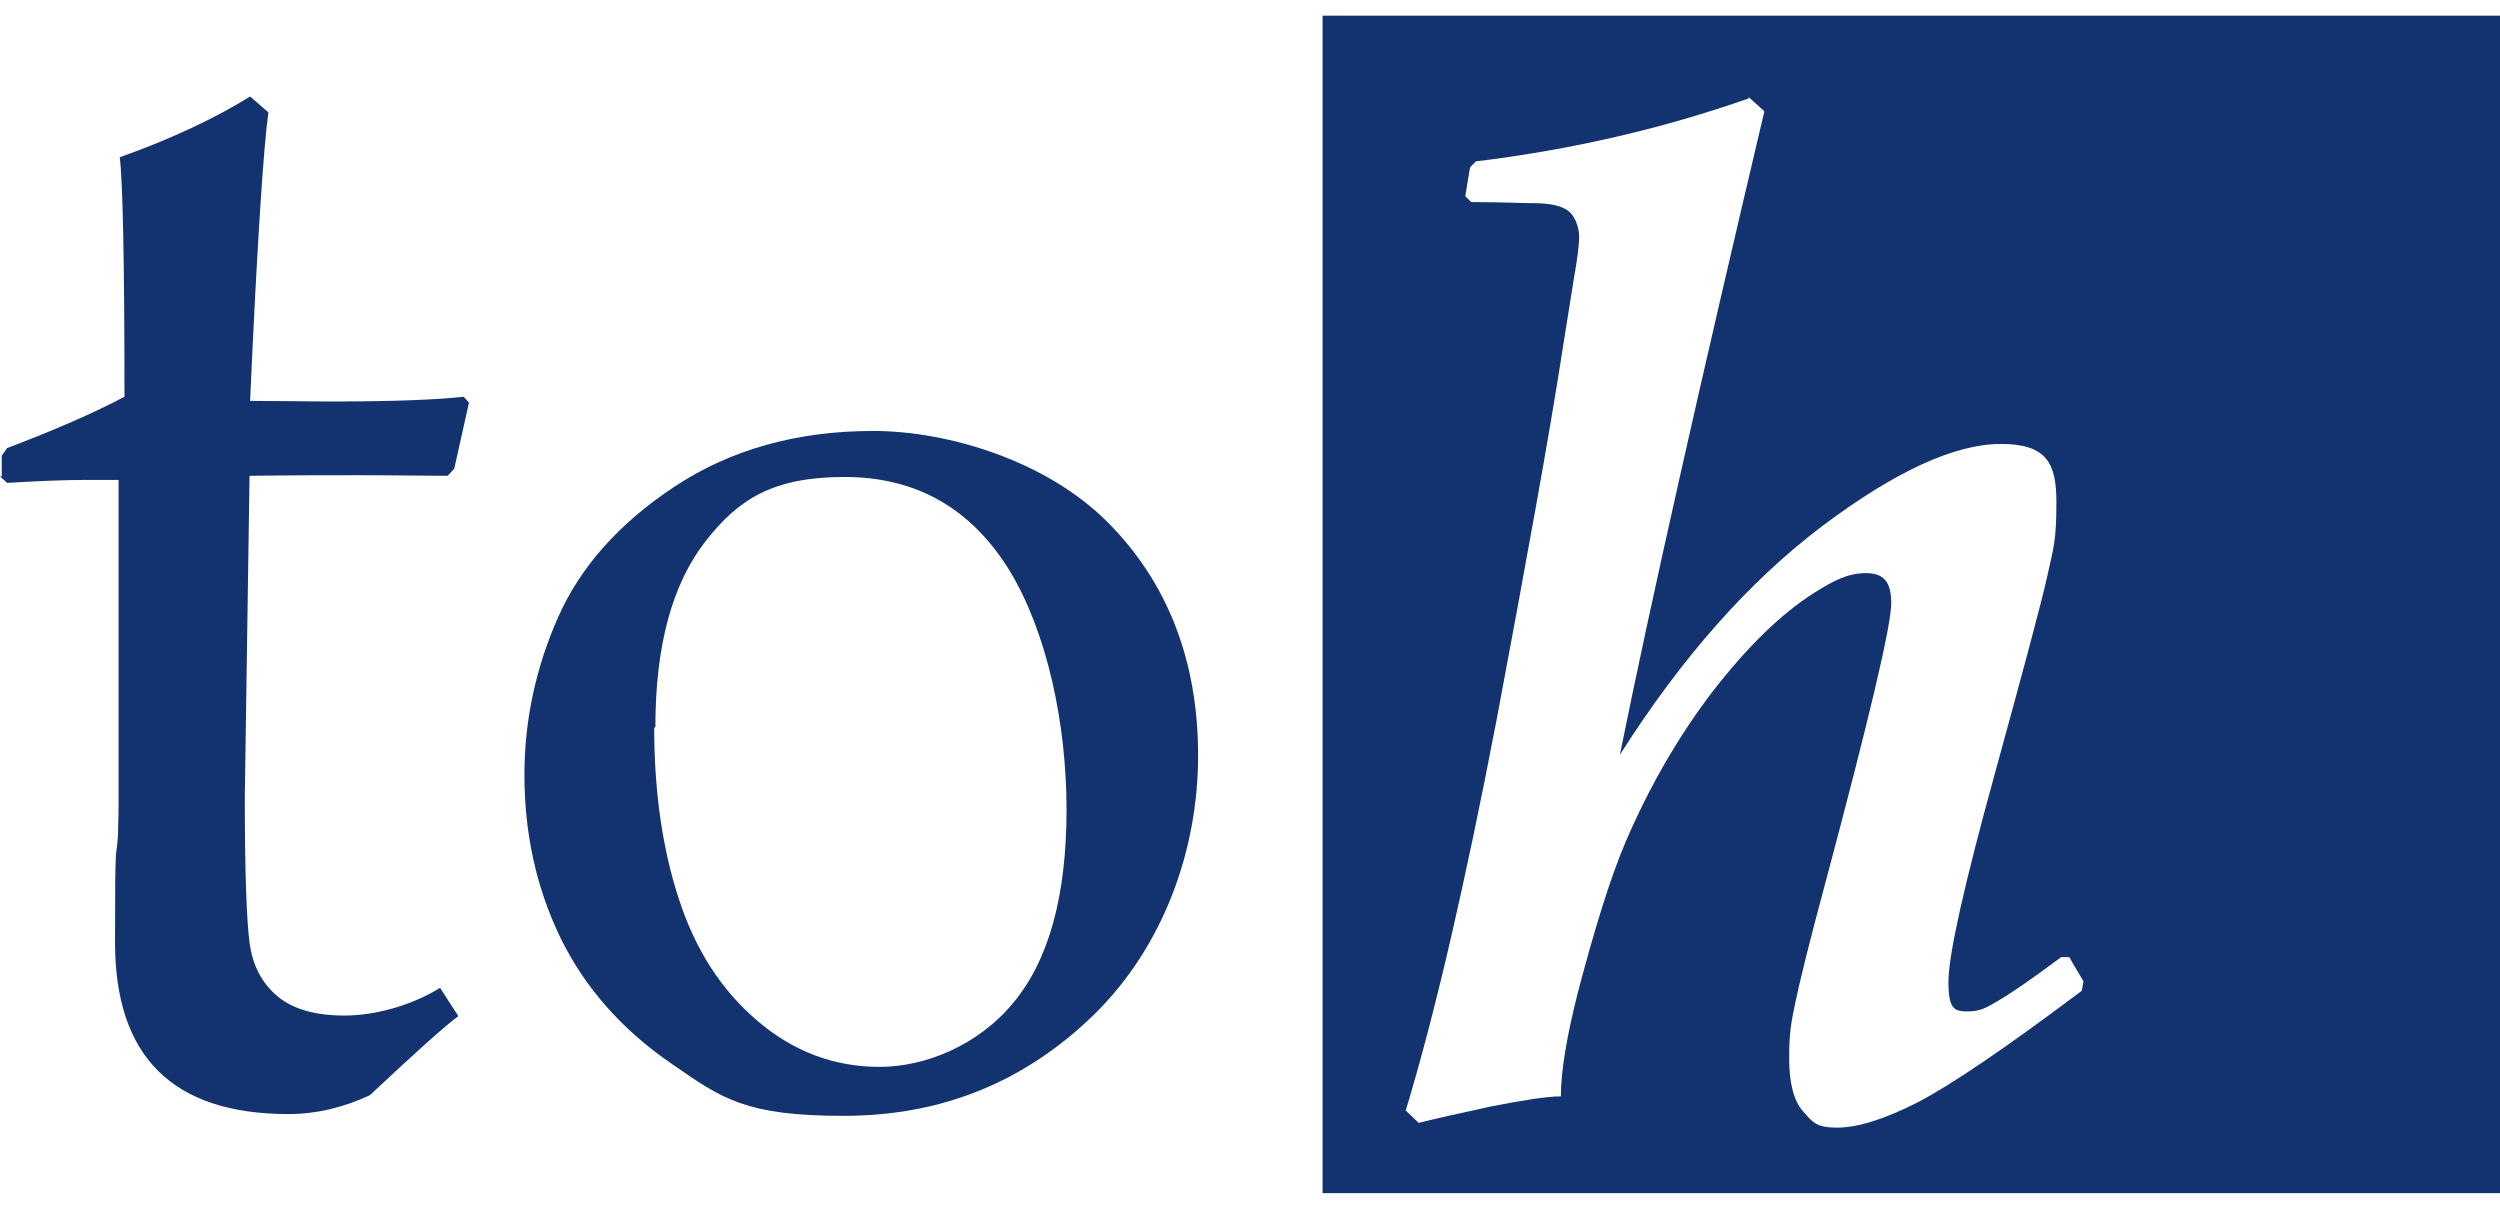
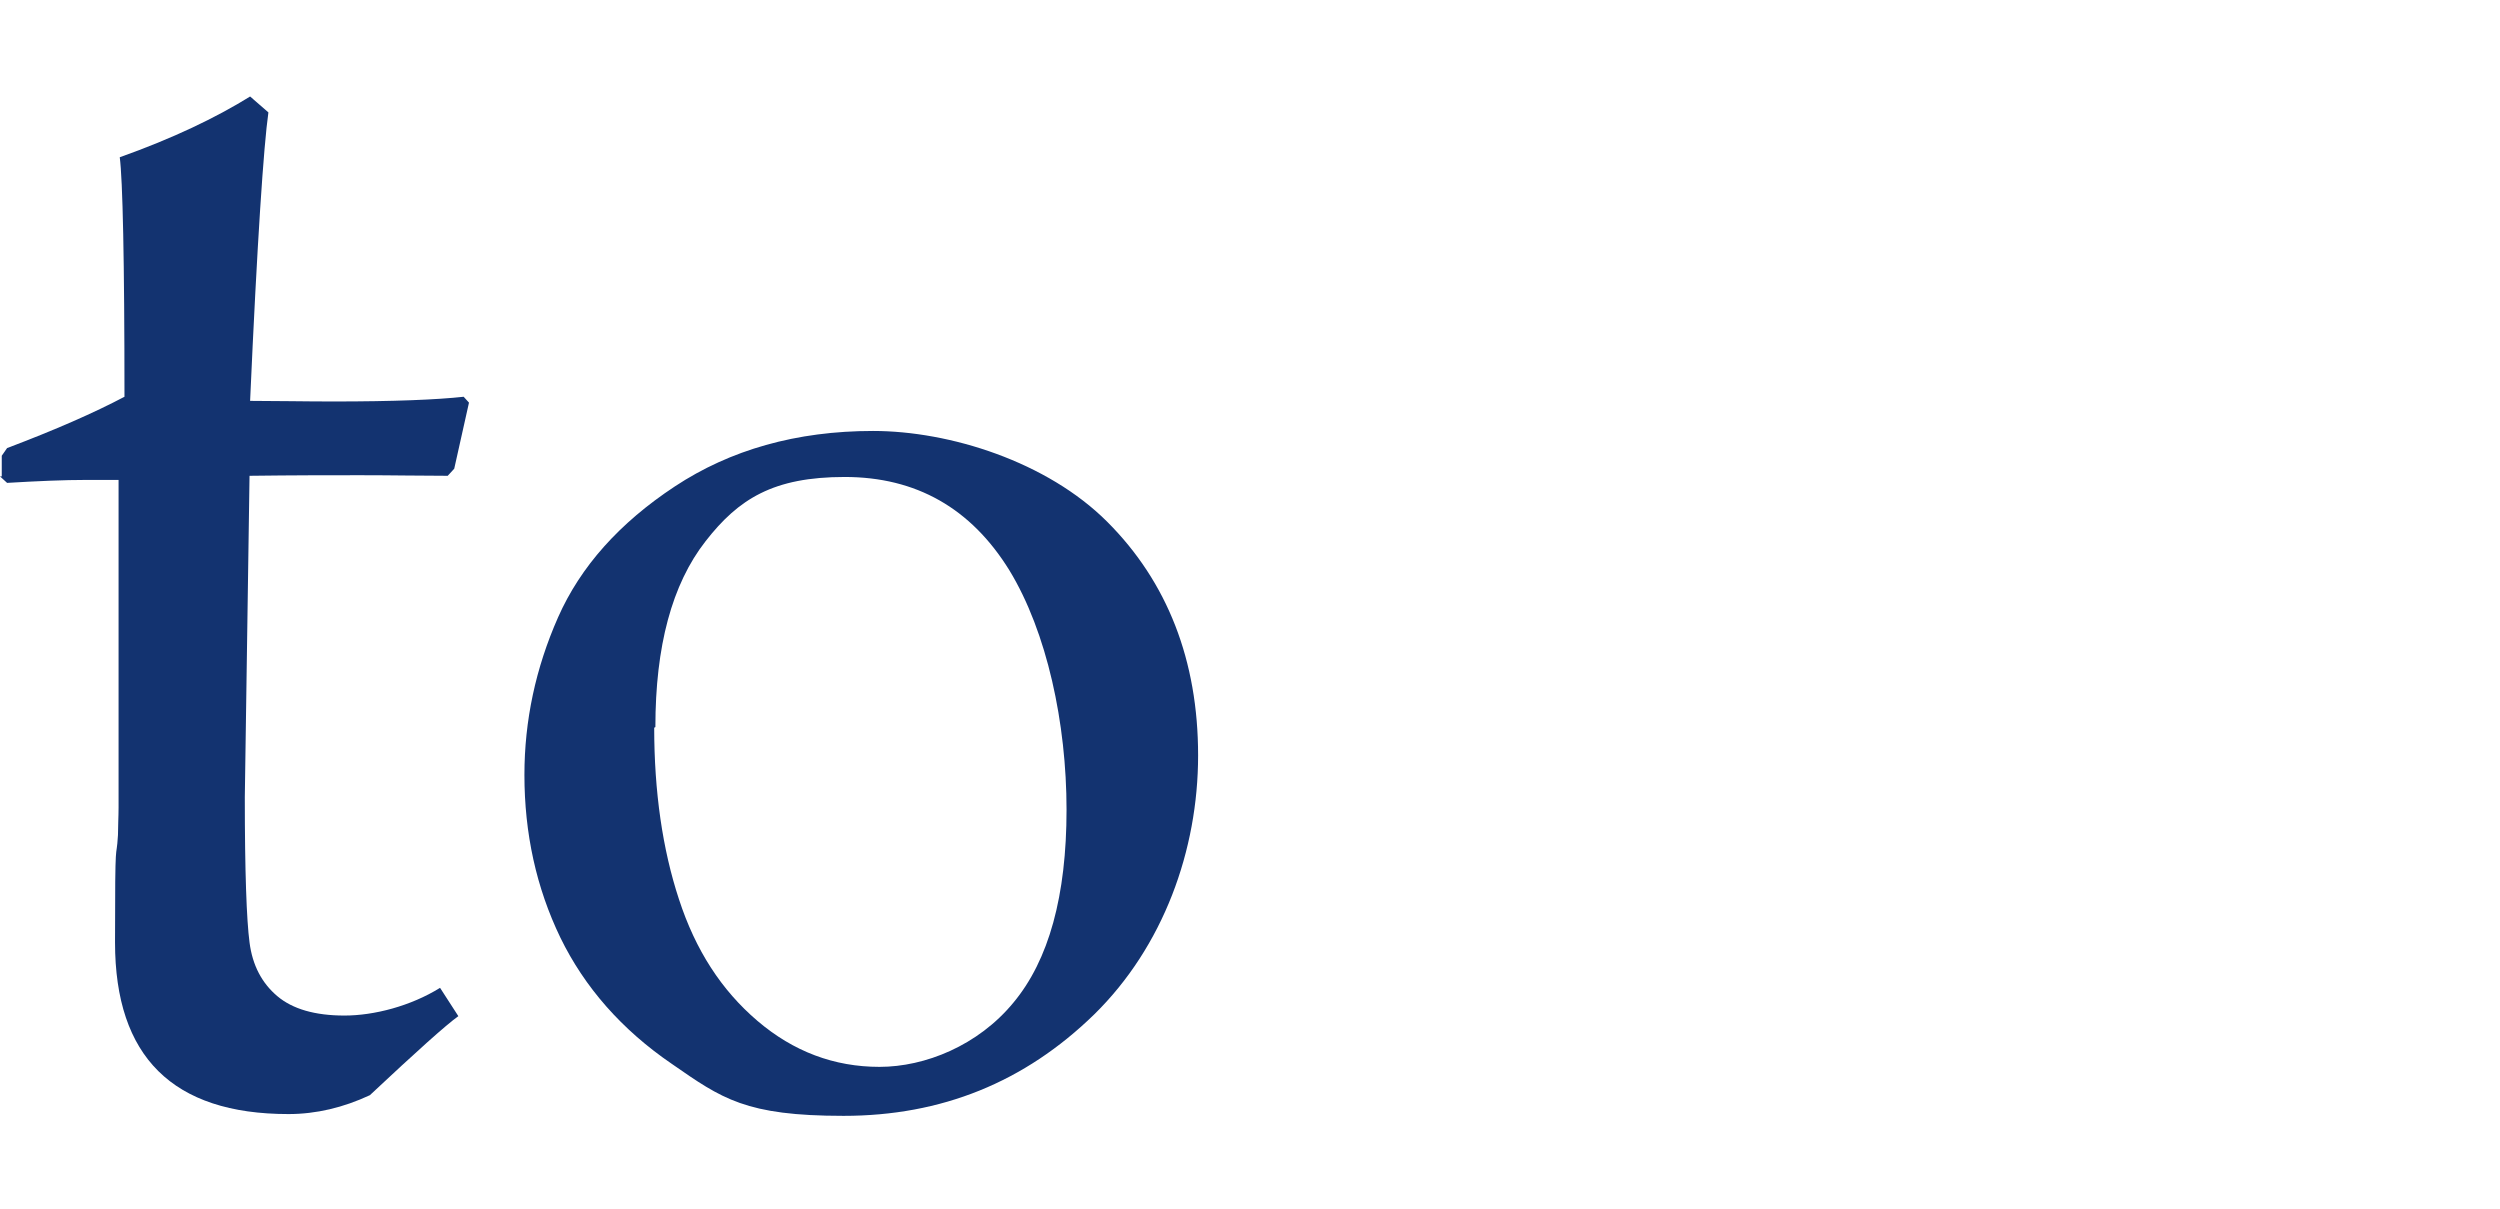
<svg xmlns="http://www.w3.org/2000/svg" fill="none" viewBox="0 0 91 44" height="44" width="91">
  <g id="Logo-toh">
    <path fill="#133370" d="M23.813 26.488C23.813 28.807 24.113 30.911 24.715 32.736C25.316 34.583 26.261 36.043 27.571 37.16C28.88 38.276 30.362 38.834 32.015 38.834C33.669 38.834 35.601 38.061 36.89 36.494C38.178 34.948 38.822 32.607 38.822 29.472C38.822 26.337 38.114 23.009 36.739 20.755C35.344 18.5 33.347 17.362 30.748 17.362C28.15 17.362 26.884 18.157 25.681 19.703C24.457 21.27 23.856 23.525 23.856 26.466M19.089 28.206C19.089 26.23 19.497 24.319 20.313 22.472C21.129 20.626 22.546 19.037 24.564 17.706C26.583 16.374 28.988 15.687 31.779 15.687C34.571 15.687 38.114 16.804 40.304 18.994C42.494 21.184 43.611 24.04 43.611 27.497C43.611 30.954 42.344 34.454 39.831 36.923C37.298 39.393 34.27 40.617 30.706 40.617C27.141 40.617 26.282 39.994 24.457 38.727C22.632 37.482 21.279 35.936 20.399 34.132C19.518 32.307 19.089 30.331 19.089 28.206Z" id="Vector" />
-     <path fill="#133370" d="M63.623 3.512L64.224 4.049C61.862 14.055 60.101 21.85 58.963 27.476C61.196 23.954 63.644 21.184 66.307 19.166C68.991 17.147 71.159 16.16 72.834 16.16C74.509 16.16 74.853 16.868 74.853 18.285C74.853 19.703 74.745 19.939 74.531 20.926C74.316 21.914 73.672 24.298 72.641 28.055C71.503 32.178 70.923 34.755 70.923 35.742C70.923 36.73 71.138 36.816 71.61 36.816C72.083 36.816 72.298 36.687 72.727 36.429C73.178 36.172 73.93 35.656 75.025 34.84H75.325C75.325 34.862 75.841 35.721 75.841 35.721L75.776 36.064C73.006 38.147 71.009 39.5 69.807 40.123C68.583 40.745 67.617 41.046 66.865 41.046C66.114 41.046 65.985 40.853 65.641 40.466C65.298 40.08 65.126 39.436 65.126 38.534C65.126 37.632 65.19 37.245 65.341 36.537C65.491 35.807 65.856 34.304 66.478 32.006C68.046 26.123 68.841 22.773 68.841 21.957C68.841 21.141 68.54 20.862 67.917 20.862C67.294 20.862 66.801 21.098 66.049 21.571C64.825 22.344 63.601 23.546 62.334 25.178C61.089 26.81 60.037 28.635 59.178 30.632C58.62 31.942 58.04 33.81 57.417 36.193C57.031 37.739 56.816 38.985 56.816 39.908C56.322 39.908 55.485 40.037 54.282 40.273C53.101 40.531 52.221 40.724 51.641 40.874L51.169 40.423C52.242 36.88 53.337 32.135 54.475 26.209C55.592 20.261 56.408 15.773 56.88 12.703L57.288 10.147C57.417 9.417 57.482 8.902 57.482 8.623C57.482 8.344 57.374 7.957 57.16 7.742C56.945 7.528 56.558 7.42 56.022 7.399C55.463 7.399 54.647 7.356 53.552 7.356L53.337 7.141L53.509 6.089L53.724 5.874C57.245 5.445 60.552 4.672 63.666 3.577M48.141 0.571H91V43.429H48.141V0.571Z" clip-rule="evenodd" fill-rule="evenodd" id="Vector_2" />
    <path fill="#133370" d="M0.064 17.34V16.589L0.258 16.31C2.018 15.644 3.436 15.021 4.531 14.442C4.531 9.46 4.466 6.54 4.359 5.724C6.291 5.037 7.859 4.285 9.104 3.512L9.77 4.092C9.598 5.295 9.362 8.795 9.104 14.592C10.049 14.592 11.058 14.614 12.132 14.614C14.344 14.614 15.911 14.549 16.877 14.442L17.071 14.656L16.534 17.061L16.297 17.319C15.331 17.319 14.279 17.298 13.12 17.298C11.96 17.298 10.715 17.298 9.083 17.319L8.911 29.021C8.911 31.727 8.975 33.488 9.083 34.304C9.19 35.141 9.534 35.785 10.092 36.258C10.65 36.73 11.466 36.966 12.54 36.966C13.614 36.966 14.945 36.623 16.018 35.957L16.684 36.988C16.233 37.31 15.159 38.276 13.463 39.865C12.497 40.316 11.509 40.552 10.5 40.552C6.291 40.552 4.187 38.469 4.187 34.304C4.187 30.138 4.23 31.469 4.294 30.396C4.294 30.074 4.316 29.73 4.316 29.387V17.469H3.156C2.319 17.469 1.353 17.512 0.258 17.577L0 17.34H0.064Z" id="Vector_3" />
  </g>
</svg>